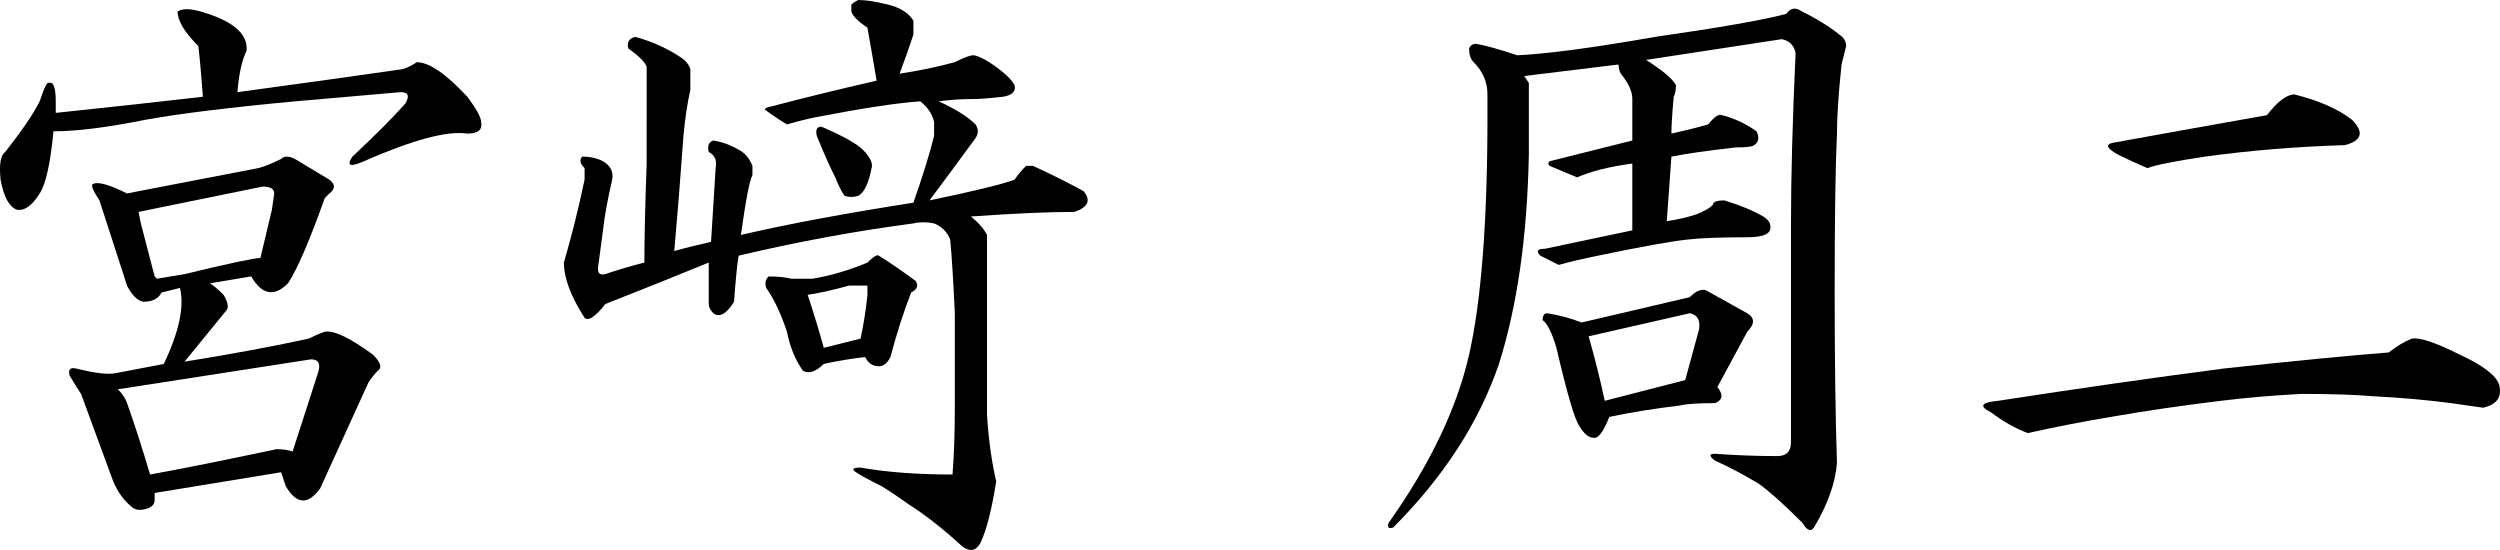
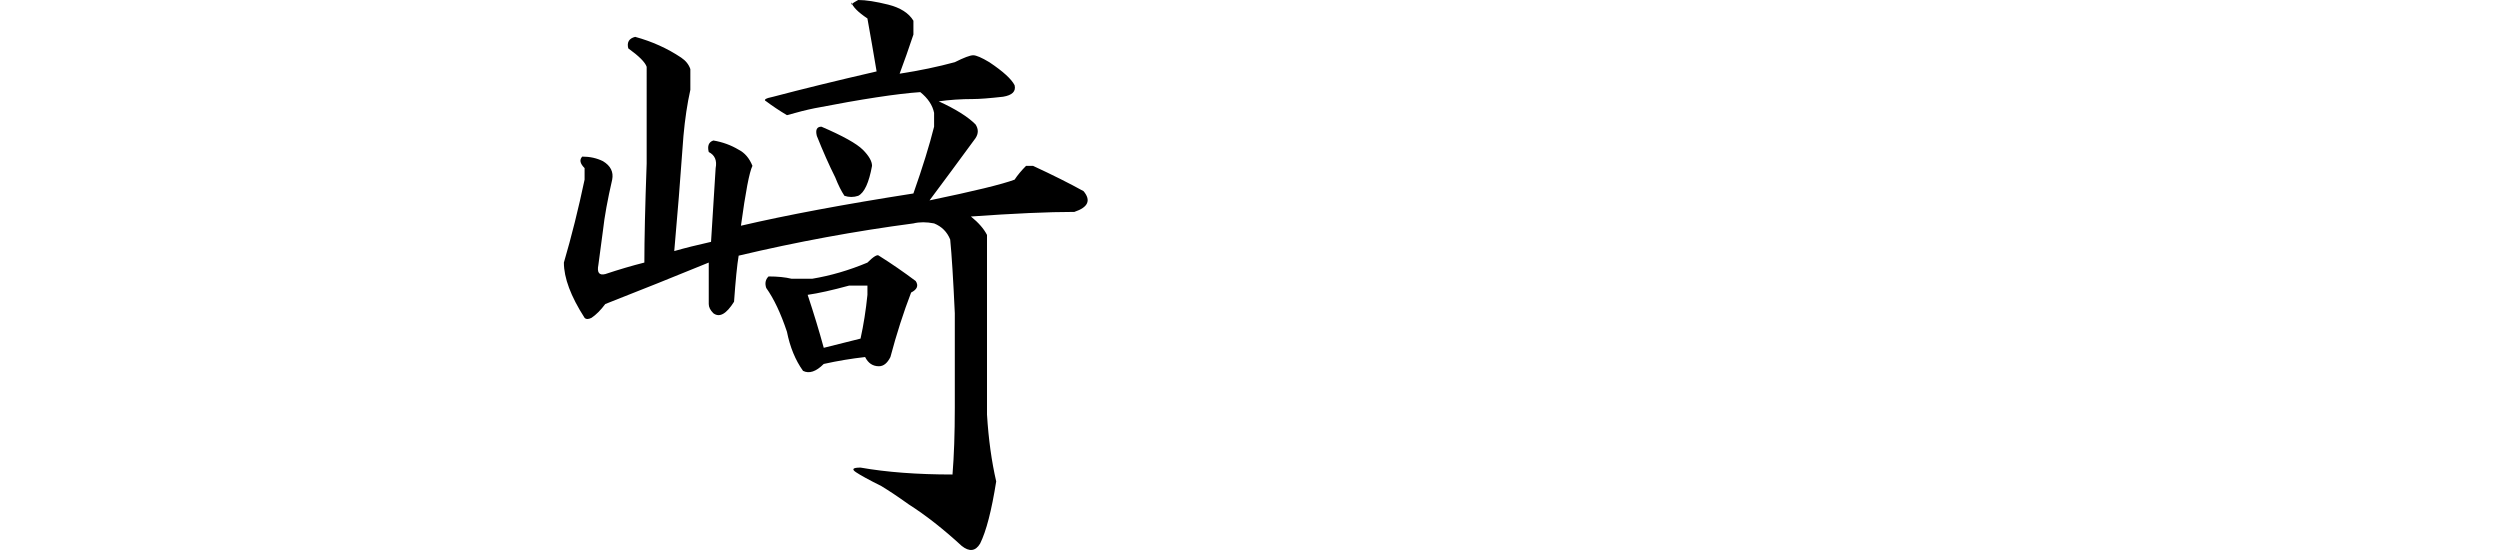
<svg xmlns="http://www.w3.org/2000/svg" id="_バック" data-name="バック" width="150" height="33" viewBox="0 0 150 33">
-   <path d="M14.796,3.041c-.276,.553-.461,1.382-.552,2.488,3.402-.46,6.713-.92,9.933-1.382,.276-.091,.552-.229,.828-.415,.735,0,1.746,.691,3.035,2.073,.552,.739,.828,1.244,.828,1.52,.09,.462-.185,.691-.828,.691-1.196-.184-3.266,.369-6.208,1.659-.828,.369-1.058,.276-.69-.276,1.38-1.289,2.436-2.349,3.173-3.179,.276-.46,.183-.691-.276-.691l-6.346,.553c-3.955,.369-6.945,.739-8.967,1.106-2.3,.462-4.139,.691-5.518,.691-.185,1.935-.461,3.179-.828,3.732-.461,.739-.92,1.06-1.38,.968-.461-.184-.782-.782-.966-1.797-.093-.92,0-1.473,.276-1.659,1.011-1.289,1.701-2.302,2.069-3.041,.276-.829,.459-1.196,.552-1.106,.276-.091,.414,.276,.414,1.106v.691c3.494-.367,6.437-.691,8.829-.968-.093-1.289-.185-2.302-.276-3.041-.828-.829-1.242-1.52-1.242-2.073,.276-.184,.735-.184,1.38,0,1.931,.553,2.85,1.337,2.759,2.349Zm4.966,7.74c.366,.276,.366,.553,0,.829l-.276,.276c-.92,2.581-1.655,4.284-2.207,5.114-.828,.829-1.565,.691-2.207-.415l-2.483,.415c.183,.093,.459,.324,.828,.691,.276,.462,.321,.784,.138,.968l-2.483,3.041c2.85-.46,5.333-.92,7.45-1.382,.366-.184,.69-.322,.966-.415,.552-.091,1.518,.369,2.897,1.382,.459,.462,.552,.784,.276,.968-.185,.186-.369,.415-.552,.691l-2.897,6.357c-.737,1.013-1.427,.968-2.069-.138-.093-.276-.185-.553-.276-.829l-7.588,1.244v.415c0,.276-.185,.46-.552,.553-.369,.091-.644,.045-.828-.138-.461-.369-.828-.877-1.104-1.52l-1.931-5.252c-.185-.276-.414-.643-.69-1.106-.093-.367,.045-.505,.414-.415,1.104,.276,1.884,.369,2.345,.276l2.897-.553c.918-1.935,1.242-3.455,.966-4.561l-1.104,.276c-.185,.369-.552,.553-1.104,.553-.369-.091-.69-.415-.966-.968l-1.655-5.114c-.369-.553-.507-.875-.414-.968,.276-.184,.966,0,2.069,.553l.69-.138,7.174-1.382c.366-.091,.828-.276,1.38-.553,.183-.184,.459-.184,.828,0,.918,.553,1.608,.968,2.069,1.244ZM7.071,23.357c.276,.276,.459,.553,.552,.829,.459,1.291,.918,2.719,1.38,4.284,2.022-.367,4.553-.875,7.588-1.52,.366,0,.69,.048,.966,.138l1.518-4.699c.183-.553,.045-.829-.414-.829l-11.589,1.797Zm1.38-9.951l.828,3.179,.138,.138,1.655-.276c2.667-.643,4.184-.968,4.553-.968l.69-2.902,.138-.968c0-.276-.231-.415-.69-.415l-7.45,1.52,.138,.691Z" />
-   <path d="M53.287,.276c.735,.186,1.242,.507,1.518,.968v.829c-.276,.829-.552,1.613-.828,2.349,1.194-.184,2.298-.415,3.311-.691,.552-.276,.918-.415,1.104-.415,.183,0,.504,.138,.966,.415,.828,.553,1.332,1.015,1.518,1.382,.09,.369-.138,.6-.69,.691-.828,.093-1.427,.138-1.794,.138-.737,0-1.427,.048-2.069,.138,1.011,.462,1.746,.922,2.207,1.382,.183,.276,.183,.553,0,.829-1.013,1.382-1.931,2.626-2.759,3.732,2.666-.553,4.367-.968,5.104-1.244,.183-.276,.414-.553,.69-.829h.414c1.194,.553,2.207,1.06,3.035,1.52,.459,.553,.276,.968-.552,1.244-1.565,0-3.634,.093-6.208,.276,.459,.369,.78,.739,.966,1.106v10.78c.09,1.475,.276,2.812,.552,4.008-.276,1.749-.599,2.993-.966,3.732-.276,.46-.645,.505-1.104,.138-1.104-1.015-2.162-1.844-3.173-2.488-.645-.462-1.197-.829-1.655-1.106-.737-.367-1.242-.643-1.518-.829-.276-.184-.185-.276,.276-.276,1.563,.276,3.402,.415,5.518,.415,.09-1.106,.138-2.44,.138-4.008v-5.667c-.093-2.026-.185-3.501-.276-4.423-.185-.46-.507-.782-.966-.968-.461-.091-.875-.091-1.242,0-3.496,.462-6.991,1.106-10.485,1.935-.093,.553-.185,1.475-.276,2.764-.461,.739-.875,.968-1.242,.691-.185-.184-.276-.367-.276-.553v-2.488c-2.024,.829-4.093,1.659-6.208,2.488-.276,.369-.552,.646-.828,.829-.185,.093-.323,.093-.414,0-.828-1.289-1.242-2.395-1.242-3.317,.459-1.566,.873-3.224,1.242-4.976v-.691c-.276-.276-.323-.505-.138-.691,.459,0,.873,.093,1.242,.276,.459,.276,.642,.646,.552,1.106-.276,1.198-.461,2.211-.552,3.041-.093,.739-.185,1.43-.276,2.073-.093,.462,.045,.646,.414,.553,.828-.276,1.608-.505,2.345-.691,0-1.382,.045-3.362,.138-5.943V4.008c-.093-.276-.461-.643-1.104-1.106-.093-.367,.045-.598,.414-.691,1.011,.276,1.931,.691,2.759,1.244,.276,.186,.459,.415,.552,.691v1.244c-.185,.829-.323,1.751-.414,2.764-.185,2.581-.369,4.885-.552,6.91,.642-.184,1.38-.367,2.207-.553,.09-1.473,.183-2.948,.276-4.423,.09-.46-.047-.782-.414-.968-.093-.367,0-.598,.276-.691,.552,.093,1.056,.276,1.518,.553,.366,.186,.642,.507,.828,.968v.553c-.185,.369-.414,1.568-.69,3.593,2.759-.643,6.208-1.289,10.347-1.935,.552-1.566,.966-2.902,1.242-4.008v-.829c-.093-.46-.369-.875-.828-1.244-1.38,.093-3.496,.415-6.346,.968-.461,.093-1.013,.231-1.655,.415-.461-.276-.875-.553-1.242-.829-.185-.091-.047-.184,.414-.276,1.746-.46,3.815-.968,6.208-1.52-.185-1.106-.369-2.164-.552-3.179-.552-.367-.875-.691-.966-.968V.276c.09-.091,.229-.184,.414-.276,.459,0,1.056,.093,1.794,.276Zm1.38,17.276c-.461,1.198-.875,2.488-1.242,3.87-.185,.369-.414,.553-.69,.553-.369,0-.645-.184-.828-.553-.828,.093-1.655,.231-2.483,.415-.461,.462-.875,.6-1.242,.415-.461-.643-.782-1.427-.966-2.349-.369-1.106-.782-1.98-1.242-2.626-.093-.276-.047-.505,.138-.691,.552,0,1.011,.048,1.38,.138h1.242c1.104-.184,2.207-.505,3.311-.968,.366-.367,.597-.505,.69-.415,.735,.462,1.47,.968,2.207,1.52,.183,.276,.09,.507-.276,.691Zm-2.621-.415h-1.104c-1.013,.276-1.841,.462-2.483,.553,.366,1.106,.69,2.166,.966,3.179,.735-.184,1.47-.367,2.207-.553,.183-.829,.321-1.704,.414-2.626v-.553Zm-.276-8.154c.366,.369,.552,.691,.552,.968-.185,1.015-.461,1.613-.828,1.797-.276,.093-.552,.093-.828,0-.185-.276-.369-.643-.552-1.106-.369-.736-.737-1.566-1.104-2.488-.093-.367,0-.553,.276-.553,1.287,.553,2.114,1.015,2.483,1.382Z" />
-   <path d="M110.356,2.073c.276,.186,.414,.415,.414,.691-.093,.369-.185,.739-.276,1.106-.185,1.751-.276,3.133-.276,4.146-.093,1.935-.138,5.114-.138,9.536,0,3.963,.045,7.372,.138,10.227-.093,1.196-.552,2.488-1.38,3.87-.185,.276-.414,.184-.69-.276-1.104-1.106-1.979-1.89-2.621-2.349-.921-.553-1.794-1.013-2.621-1.382-.369-.276-.369-.415,0-.415,1.287,.093,2.528,.138,3.725,.138,.552,0,.828-.276,.828-.829V13.406c0-2.764,.09-6.172,.276-10.227-.093-.46-.369-.736-.828-.829l-8.14,1.244c1.011,.646,1.608,1.153,1.794,1.52,0,.276-.047,.507-.138,.691-.093,1.015-.138,1.751-.138,2.211,.828-.184,1.563-.367,2.207-.553,.366-.46,.642-.643,.828-.553,.735,.186,1.425,.507,2.069,.968,.183,.369,.138,.646-.138,.829-.093,.093-.461,.138-1.104,.138-1.655,.186-2.945,.369-3.863,.553l-.276,3.87c.642-.091,1.242-.229,1.794-.415,.459-.184,.78-.367,.966-.553,0-.184,.229-.276,.69-.276,.918,.276,1.7,.6,2.345,.968,.276,.186,.414,.369,.414,.553,.09,.462-.369,.691-1.38,.691-1.655,0-2.852,.048-3.587,.138-.921,.093-2.714,.415-5.38,.968-.921,.186-1.703,.369-2.345,.553l-1.104-.553c-.276-.276-.185-.415,.276-.415l5.242-1.106v-4.008c-1.38,.186-2.483,.462-3.311,.829l-1.655-.691c-.093-.091-.093-.184,0-.276l4.966-1.244v-2.488c0-.46-.231-.968-.69-1.52-.093-.184-.138-.367-.138-.553l-5.656,.691,.276,.415v4.284c-.093,4.885-.69,9.076-1.794,12.577-1.197,3.503-3.311,6.772-6.346,9.813-.276,.091-.369,0-.276-.276,2.483-3.501,4.091-6.863,4.829-10.089,.735-3.224,1.104-8.016,1.104-14.374v-1.244c0-.736-.276-1.382-.828-1.935-.185-.184-.276-.46-.276-.829,.09-.184,.229-.276,.414-.276,.552,.093,1.38,.324,2.483,.691,1.839-.091,4.598-.46,8.277-1.106,3.863-.553,6.484-1.013,7.864-1.382,.183-.276,.414-.367,.69-.276,1.104,.553,1.931,1.06,2.483,1.52Zm-5.518,17.829l-1.794,3.317c.366,.462,.321,.784-.138,.968-1.013,0-1.703,.048-2.069,.138-1.565,.186-2.99,.415-4.277,.691-.369,.922-.69,1.337-.966,1.244-.276,0-.552-.229-.828-.691-.276-.367-.737-1.935-1.38-4.699-.276-.92-.552-1.473-.828-1.659,0-.276,.09-.415,.276-.415,.642,.093,1.332,.276,2.069,.553l6.484-1.52c.366-.367,.69-.505,.966-.415,.828,.462,1.655,.922,2.483,1.382,.459,.276,.459,.646,0,1.106Zm-9.519,.276c.366,1.291,.69,2.581,.966,3.87l4.829-1.244,.828-3.041c.09-.553-.093-.875-.552-.968l-6.07,1.382Z" />
-   <path d="M147.605,21.284c1.38,.646,2.16,1.244,2.345,1.797,.183,.739-.138,1.198-.966,1.382-.645-.091-1.289-.184-1.931-.276-1.38-.184-2.945-.322-4.691-.415-1.104-.091-2.531-.138-4.277-.138-1.748,.093-3.358,.231-4.829,.415-2.3,.276-4.508,.6-6.622,.968-1.655,.276-3.311,.6-4.966,.968-.737-.276-1.472-.691-2.207-1.244-.737-.367-.599-.598,.414-.691,4.781-.736,9.288-1.382,13.52-1.935,4.229-.46,7.54-.782,9.933-.968,.459-.367,.918-.643,1.38-.829,.459-.091,1.425,.231,2.897,.968Zm-9.933-15.617c1.47,.369,2.621,.877,3.449,1.52,.735,.739,.597,1.244-.414,1.52-2.945,.093-5.749,.324-8.415,.691-1.841,.276-2.99,.507-3.449,.691-.645-.276-1.242-.553-1.794-.829-.645-.367-.737-.598-.276-.691,3.035-.553,6.115-1.106,9.243-1.659,.642-.829,1.194-1.244,1.655-1.244Z" />
+   <path d="M53.287,.276c.735,.186,1.242,.507,1.518,.968v.829c-.276,.829-.552,1.613-.828,2.349,1.194-.184,2.298-.415,3.311-.691,.552-.276,.918-.415,1.104-.415,.183,0,.504,.138,.966,.415,.828,.553,1.332,1.015,1.518,1.382,.09,.369-.138,.6-.69,.691-.828,.093-1.427,.138-1.794,.138-.737,0-1.427,.048-2.069,.138,1.011,.462,1.746,.922,2.207,1.382,.183,.276,.183,.553,0,.829-1.013,1.382-1.931,2.626-2.759,3.732,2.666-.553,4.367-.968,5.104-1.244,.183-.276,.414-.553,.69-.829h.414c1.194,.553,2.207,1.06,3.035,1.52,.459,.553,.276,.968-.552,1.244-1.565,0-3.634,.093-6.208,.276,.459,.369,.78,.739,.966,1.106v10.78c.09,1.475,.276,2.812,.552,4.008-.276,1.749-.599,2.993-.966,3.732-.276,.46-.645,.505-1.104,.138-1.104-1.015-2.162-1.844-3.173-2.488-.645-.462-1.197-.829-1.655-1.106-.737-.367-1.242-.643-1.518-.829-.276-.184-.185-.276,.276-.276,1.563,.276,3.402,.415,5.518,.415,.09-1.106,.138-2.44,.138-4.008v-5.667c-.093-2.026-.185-3.501-.276-4.423-.185-.46-.507-.782-.966-.968-.461-.091-.875-.091-1.242,0-3.496,.462-6.991,1.106-10.485,1.935-.093,.553-.185,1.475-.276,2.764-.461,.739-.875,.968-1.242,.691-.185-.184-.276-.367-.276-.553v-2.488c-2.024,.829-4.093,1.659-6.208,2.488-.276,.369-.552,.646-.828,.829-.185,.093-.323,.093-.414,0-.828-1.289-1.242-2.395-1.242-3.317,.459-1.566,.873-3.224,1.242-4.976v-.691c-.276-.276-.323-.505-.138-.691,.459,0,.873,.093,1.242,.276,.459,.276,.642,.646,.552,1.106-.276,1.198-.461,2.211-.552,3.041-.093,.739-.185,1.43-.276,2.073-.093,.462,.045,.646,.414,.553,.828-.276,1.608-.505,2.345-.691,0-1.382,.045-3.362,.138-5.943V4.008c-.093-.276-.461-.643-1.104-1.106-.093-.367,.045-.598,.414-.691,1.011,.276,1.931,.691,2.759,1.244,.276,.186,.459,.415,.552,.691v1.244c-.185,.829-.323,1.751-.414,2.764-.185,2.581-.369,4.885-.552,6.91,.642-.184,1.38-.367,2.207-.553,.09-1.473,.183-2.948,.276-4.423,.09-.46-.047-.782-.414-.968-.093-.367,0-.598,.276-.691,.552,.093,1.056,.276,1.518,.553,.366,.186,.642,.507,.828,.968c-.185,.369-.414,1.568-.69,3.593,2.759-.643,6.208-1.289,10.347-1.935,.552-1.566,.966-2.902,1.242-4.008v-.829c-.093-.46-.369-.875-.828-1.244-1.38,.093-3.496,.415-6.346,.968-.461,.093-1.013,.231-1.655,.415-.461-.276-.875-.553-1.242-.829-.185-.091-.047-.184,.414-.276,1.746-.46,3.815-.968,6.208-1.52-.185-1.106-.369-2.164-.552-3.179-.552-.367-.875-.691-.966-.968V.276c.09-.091,.229-.184,.414-.276,.459,0,1.056,.093,1.794,.276Zm1.38,17.276c-.461,1.198-.875,2.488-1.242,3.87-.185,.369-.414,.553-.69,.553-.369,0-.645-.184-.828-.553-.828,.093-1.655,.231-2.483,.415-.461,.462-.875,.6-1.242,.415-.461-.643-.782-1.427-.966-2.349-.369-1.106-.782-1.98-1.242-2.626-.093-.276-.047-.505,.138-.691,.552,0,1.011,.048,1.38,.138h1.242c1.104-.184,2.207-.505,3.311-.968,.366-.367,.597-.505,.69-.415,.735,.462,1.47,.968,2.207,1.52,.183,.276,.09,.507-.276,.691Zm-2.621-.415h-1.104c-1.013,.276-1.841,.462-2.483,.553,.366,1.106,.69,2.166,.966,3.179,.735-.184,1.47-.367,2.207-.553,.183-.829,.321-1.704,.414-2.626v-.553Zm-.276-8.154c.366,.369,.552,.691,.552,.968-.185,1.015-.461,1.613-.828,1.797-.276,.093-.552,.093-.828,0-.185-.276-.369-.643-.552-1.106-.369-.736-.737-1.566-1.104-2.488-.093-.367,0-.553,.276-.553,1.287,.553,2.114,1.015,2.483,1.382Z" />
</svg>